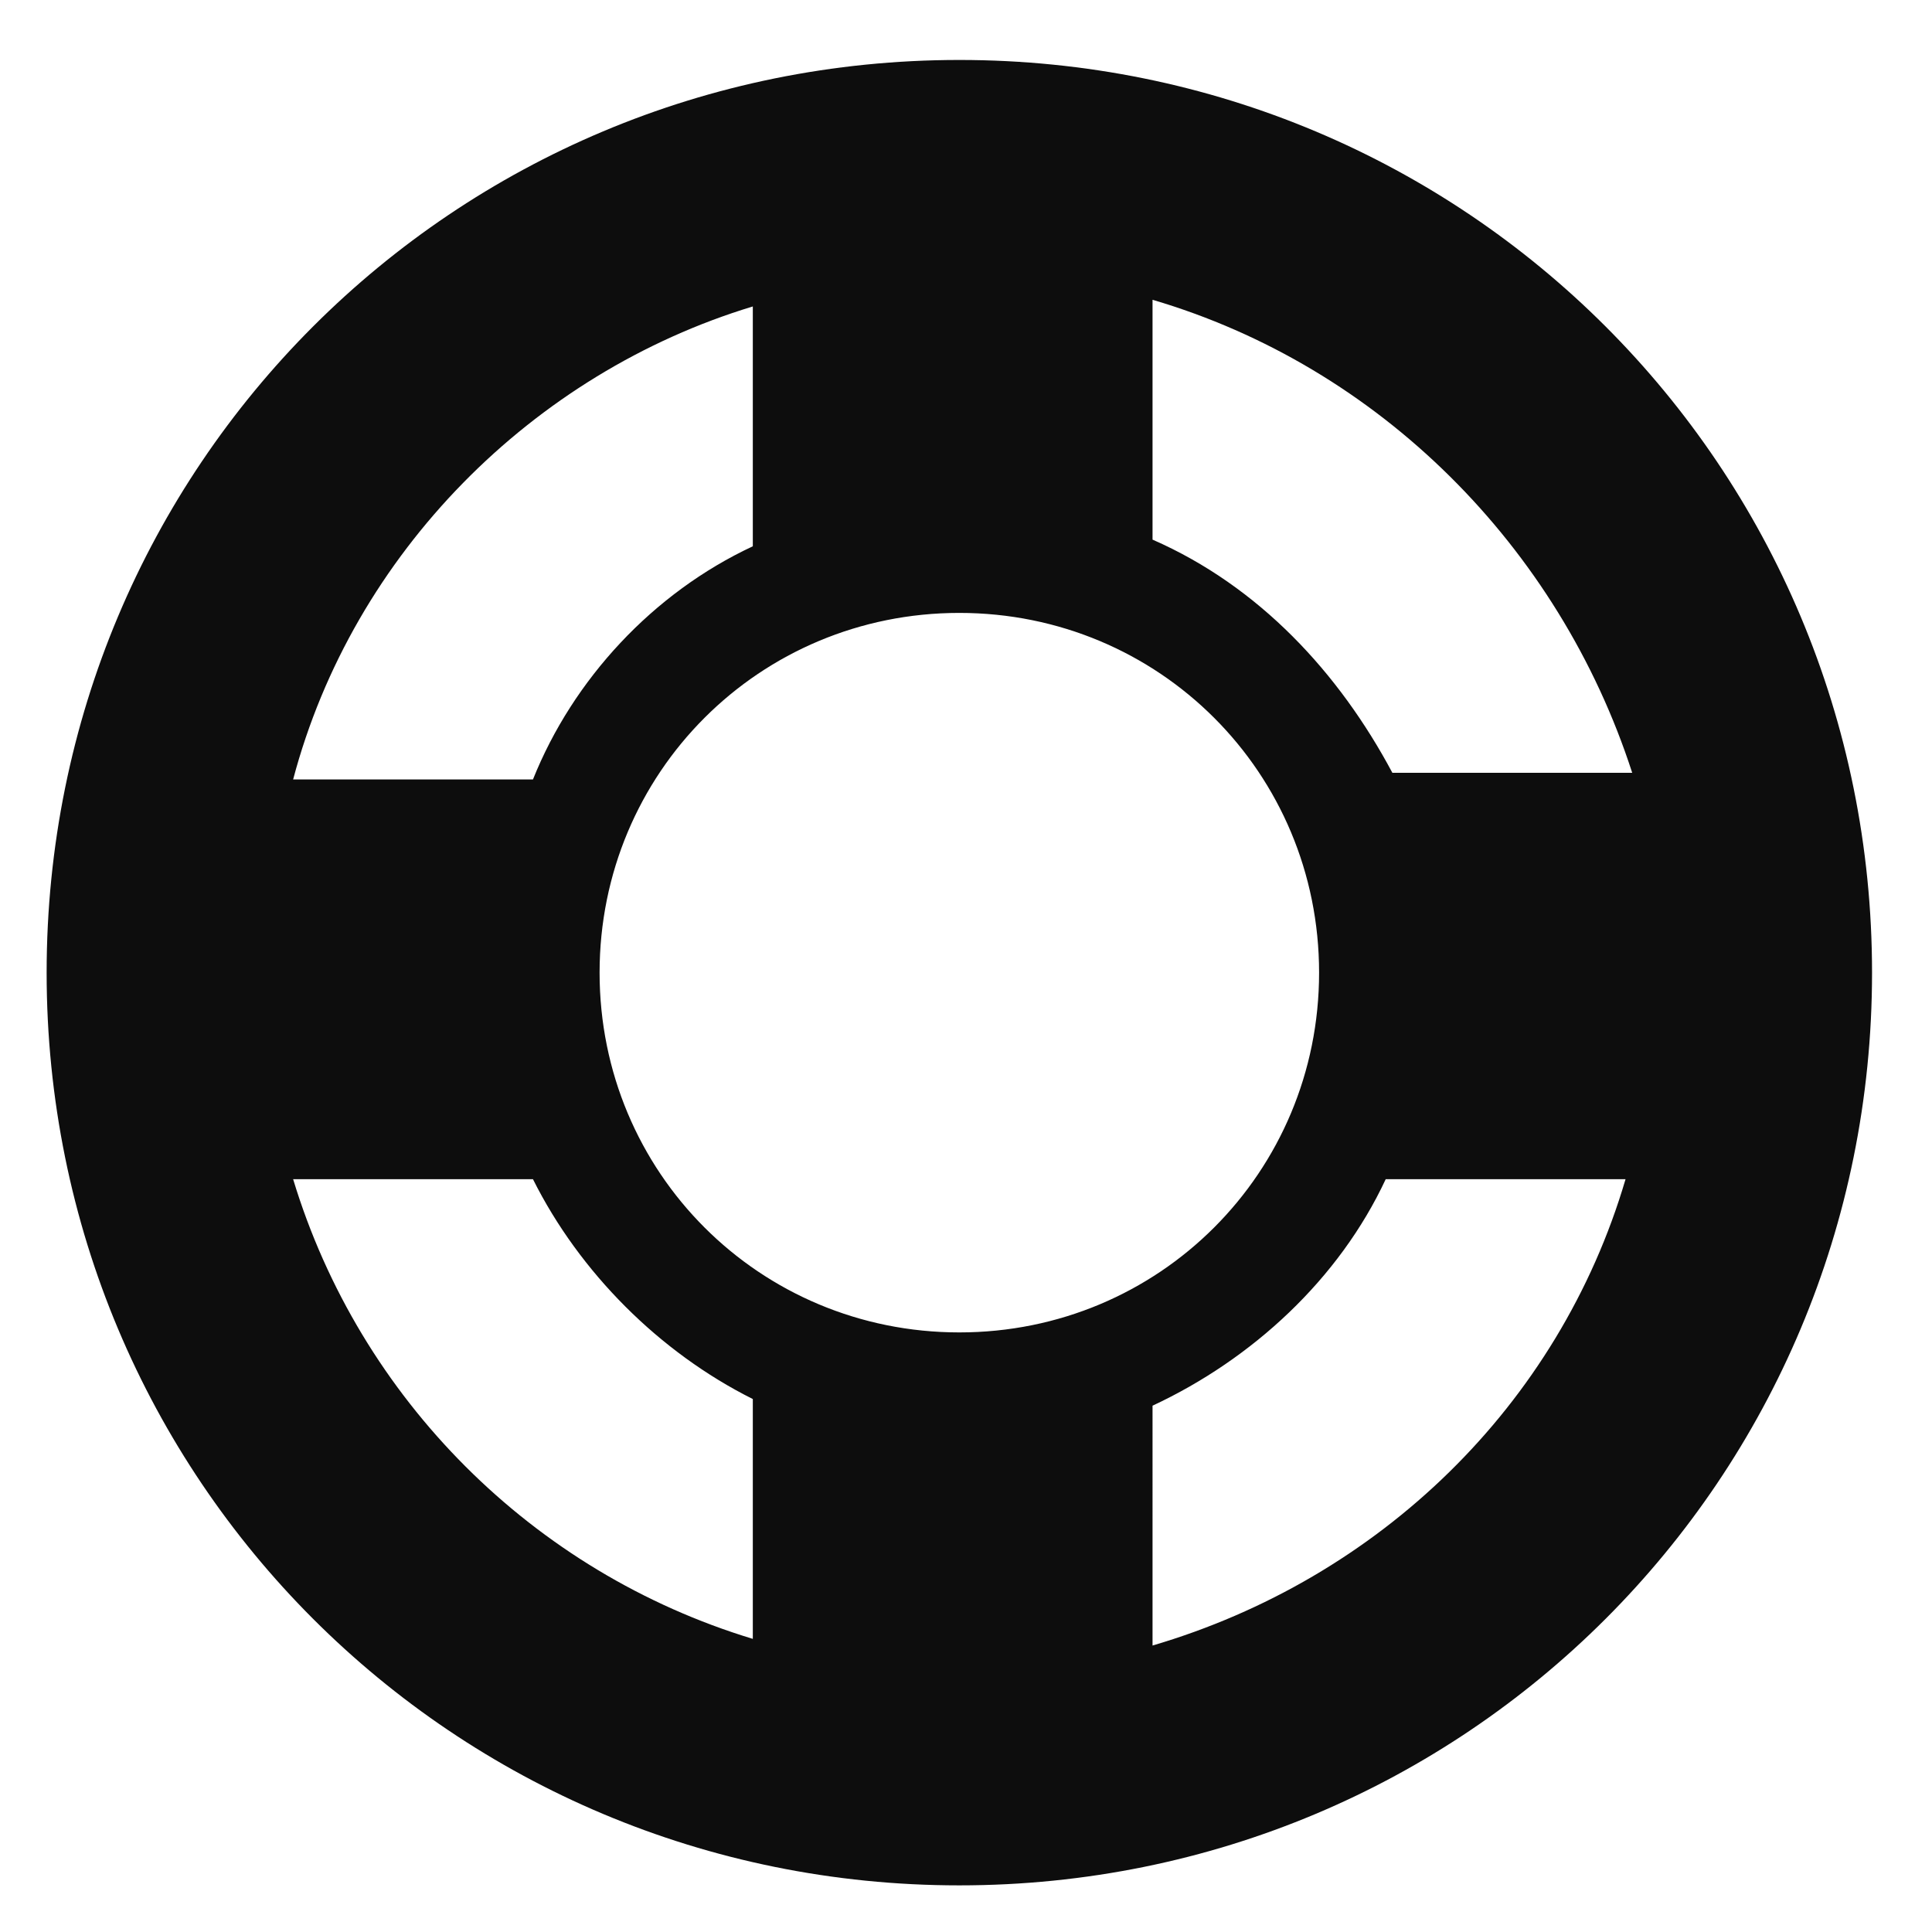
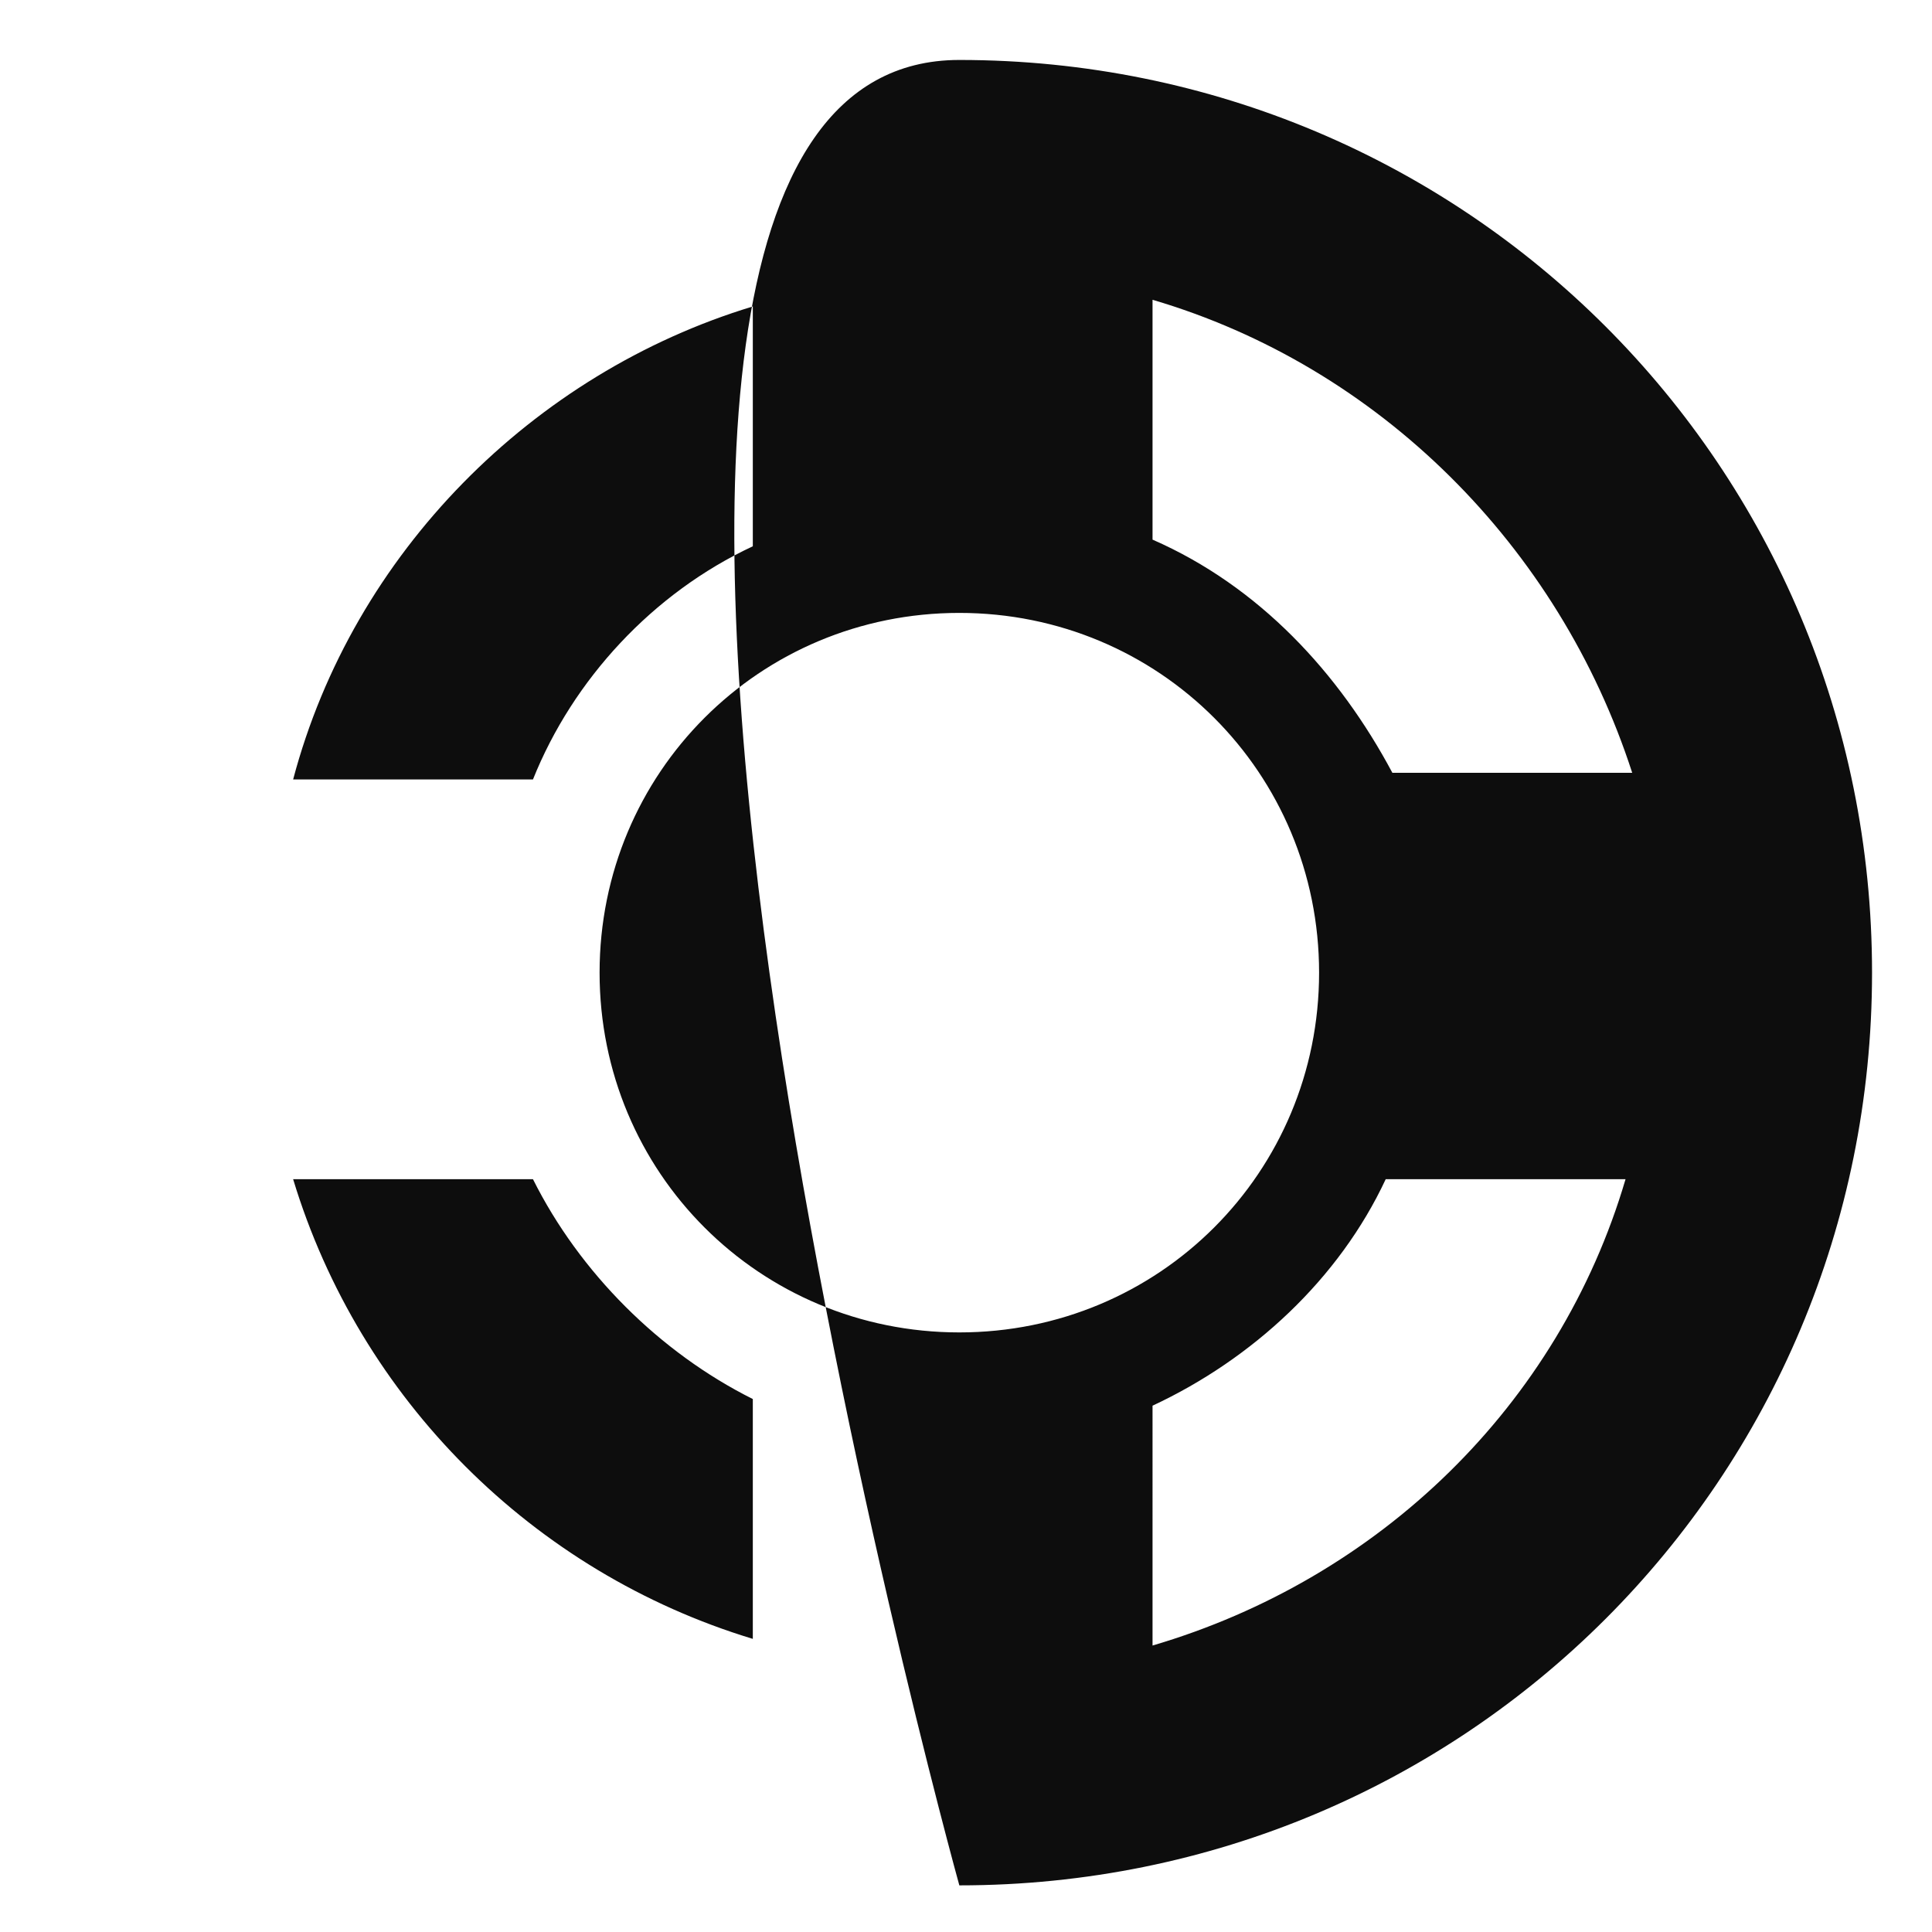
<svg xmlns="http://www.w3.org/2000/svg" enable-background="new -0.7 -0.9 29 29" height="29px" version="1.1" viewBox="-0.7 -0.9 29 29" width="29px" xml:space="preserve">
  <defs />
-   <path clip-rule="evenodd" d="M13.7,27.4C6.1,27.4,0,21.3,0,13.7S6.1,0,13.7,0  c7.6,0,13.7,6.1,13.7,13.7S21.3,27.4,13.7,27.4z M16.6,23.8c3.4-1,6.1-3.6,7.1-7h-3.6c-0.7,1.5-2,2.7-3.5,3.4V23.8z M10.6,23.7v-3.6  c-1.4-0.7-2.6-1.9-3.3-3.3H3.7C4.7,20.1,7.3,22.7,10.6,23.7z M10.6,3.7c-3.3,1-6,3.7-6.9,7.1h3.6C7.9,9.3,9.1,8,10.6,7.3V3.7z   M8.3,13.7c0,3,2.4,5.4,5.4,5.4s5.4-2.4,5.4-5.4s-2.4-5.4-5.4-5.4S8.3,10.7,8.3,13.7z M16.6,3.6v3.6c1.6,0.7,2.8,2,3.6,3.5h3.6  C22.7,7.3,20,4.6,16.6,3.6z" fill="#0D0D0D" fill-rule="evenodd" />
+   <path clip-rule="evenodd" d="M13.7,27.4S6.1,0,13.7,0  c7.6,0,13.7,6.1,13.7,13.7S21.3,27.4,13.7,27.4z M16.6,23.8c3.4-1,6.1-3.6,7.1-7h-3.6c-0.7,1.5-2,2.7-3.5,3.4V23.8z M10.6,23.7v-3.6  c-1.4-0.7-2.6-1.9-3.3-3.3H3.7C4.7,20.1,7.3,22.7,10.6,23.7z M10.6,3.7c-3.3,1-6,3.7-6.9,7.1h3.6C7.9,9.3,9.1,8,10.6,7.3V3.7z   M8.3,13.7c0,3,2.4,5.4,5.4,5.4s5.4-2.4,5.4-5.4s-2.4-5.4-5.4-5.4S8.3,10.7,8.3,13.7z M16.6,3.6v3.6c1.6,0.7,2.8,2,3.6,3.5h3.6  C22.7,7.3,20,4.6,16.6,3.6z" fill="#0D0D0D" fill-rule="evenodd" />
</svg>